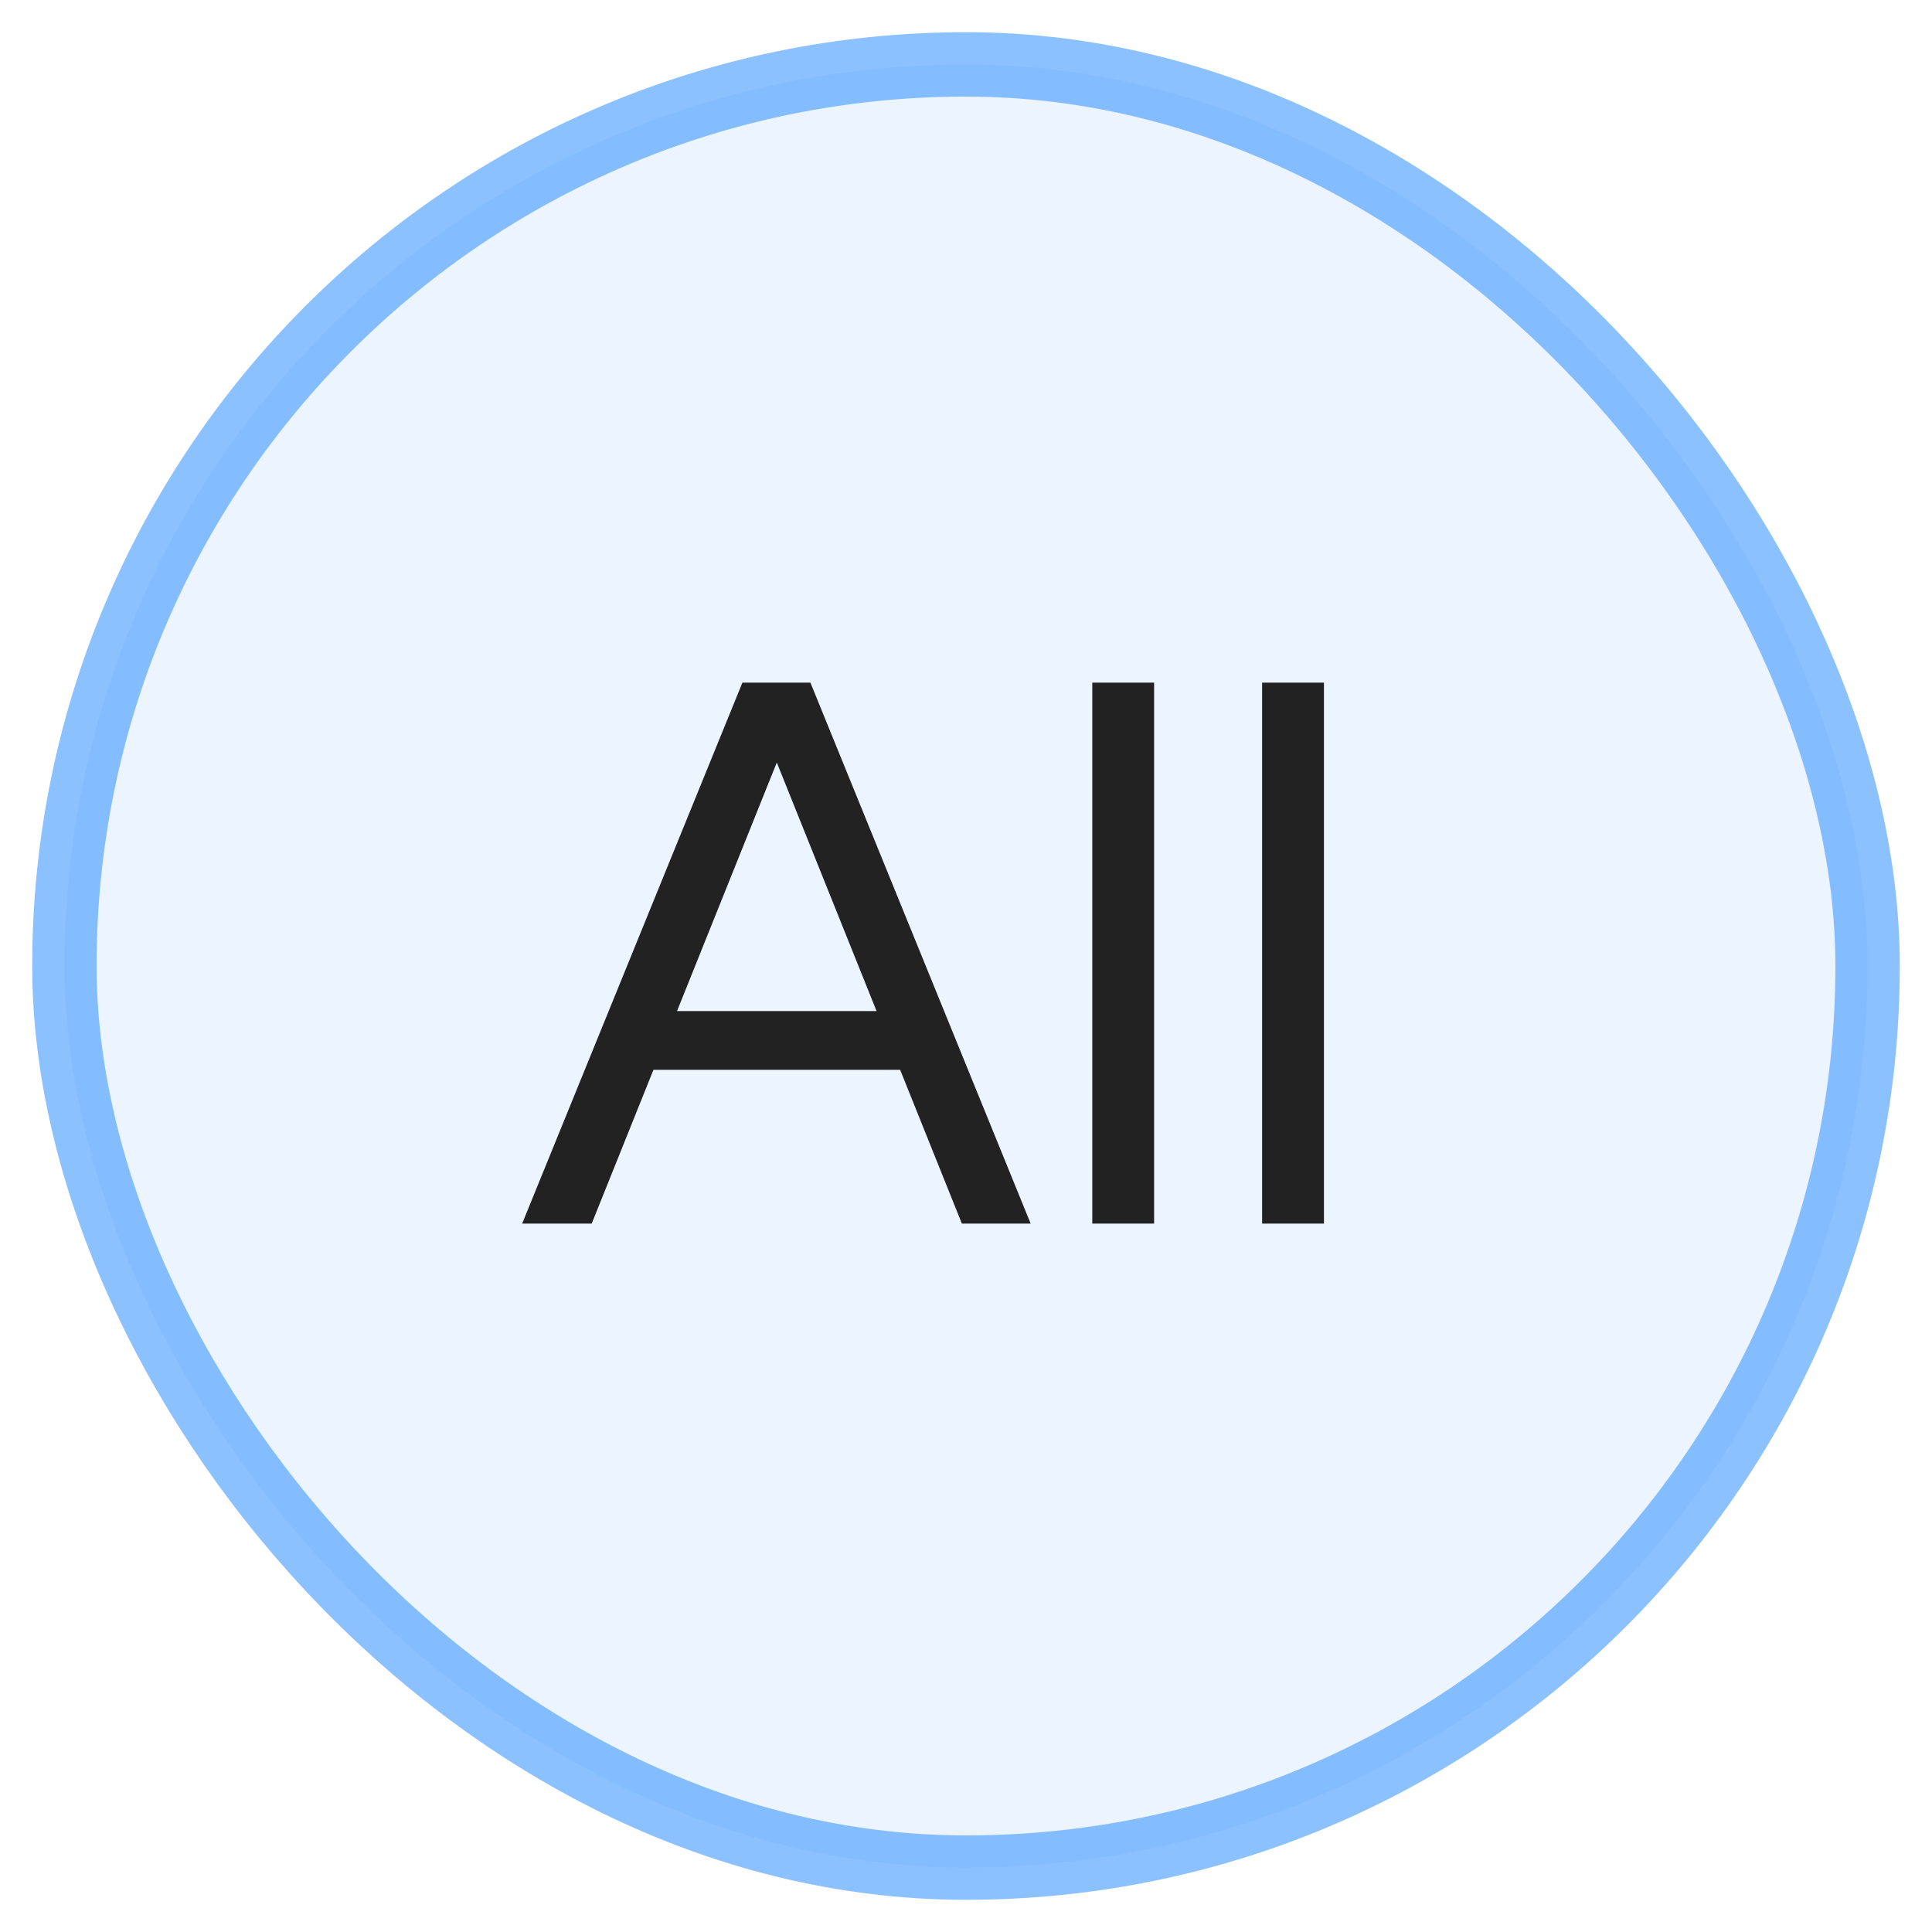
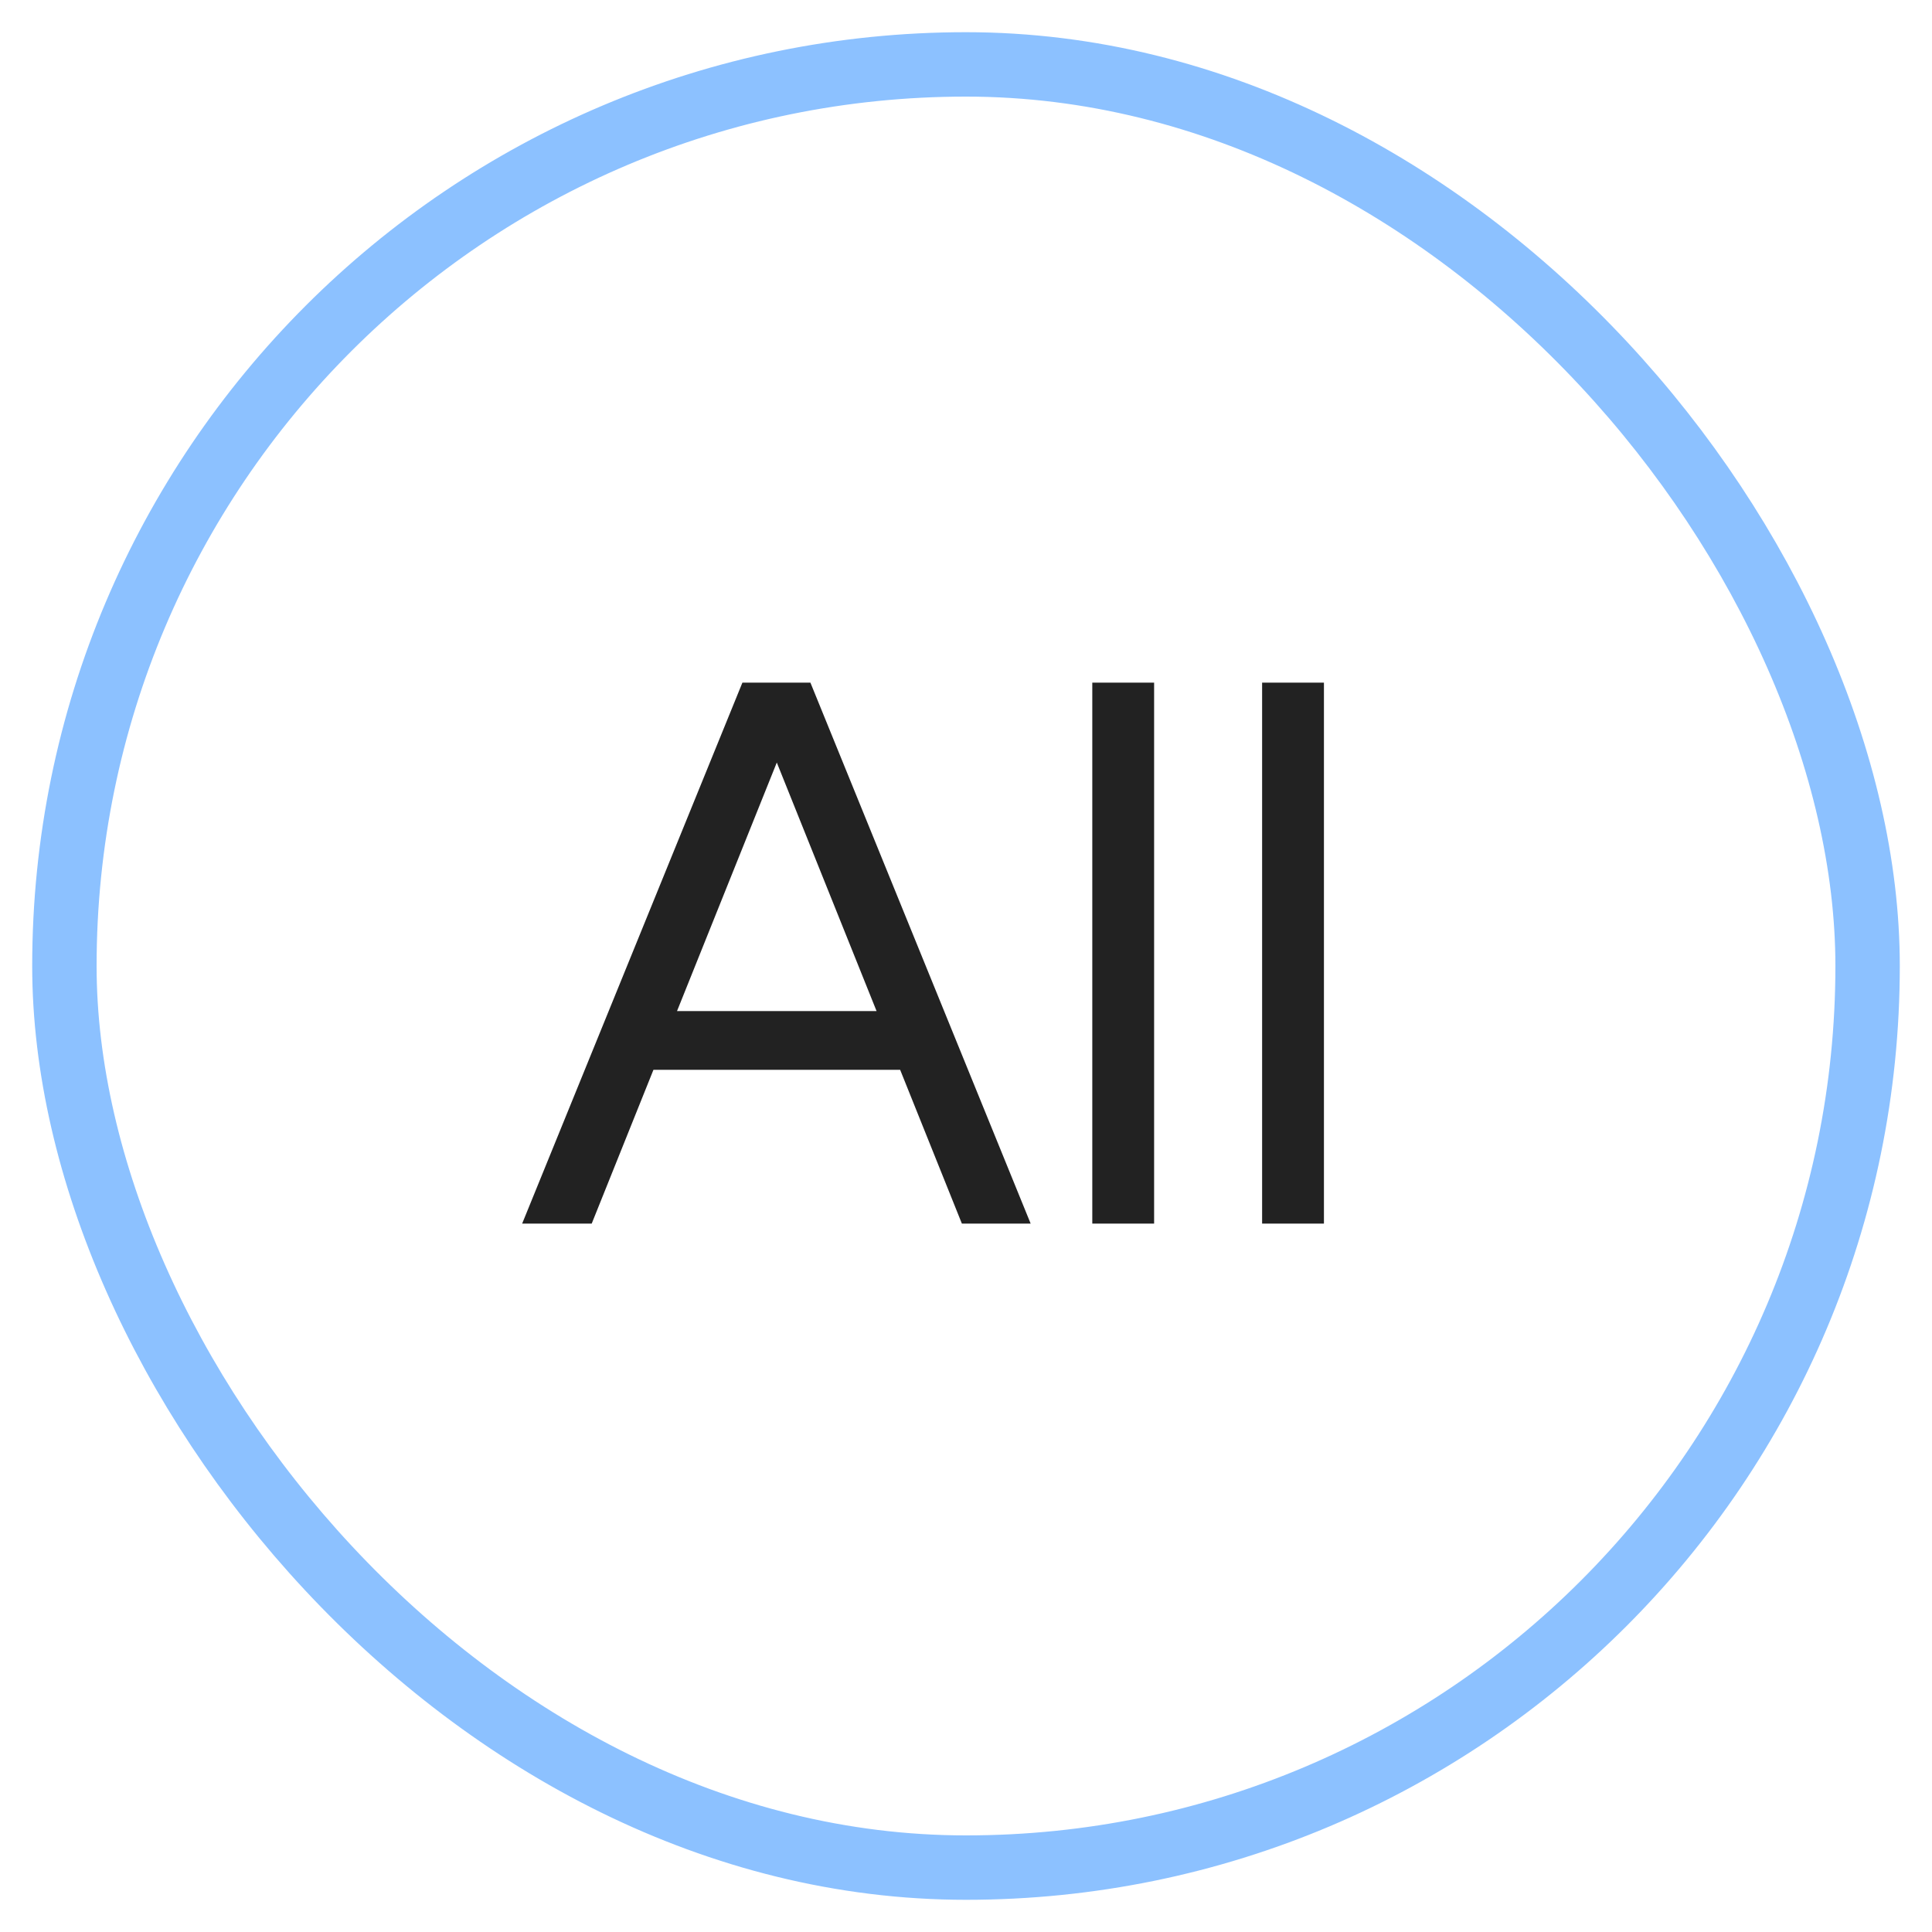
<svg xmlns="http://www.w3.org/2000/svg" width="30" height="30" viewBox="0 0 30 30" fill="none">
-   <rect x="1" y="1" width="28" height="28" rx="14" fill="#4098FF" fill-opacity="0.1" />
  <rect x="1" y="1" width="28" height="28" rx="14" stroke="#4098FF" stroke-opacity="0.6" />
  <path d="M14.936 19L11.564 10.6H12.584L16.004 19H14.936ZM8.108 19L11.528 10.6H12.56L9.188 19H8.108ZM9.728 16.612V15.7H14.396V16.612H9.728ZM16.961 19V10.6H17.921V19H16.961ZM19.598 19V10.6H20.558V19H19.598Z" fill="#222222" />
</svg>